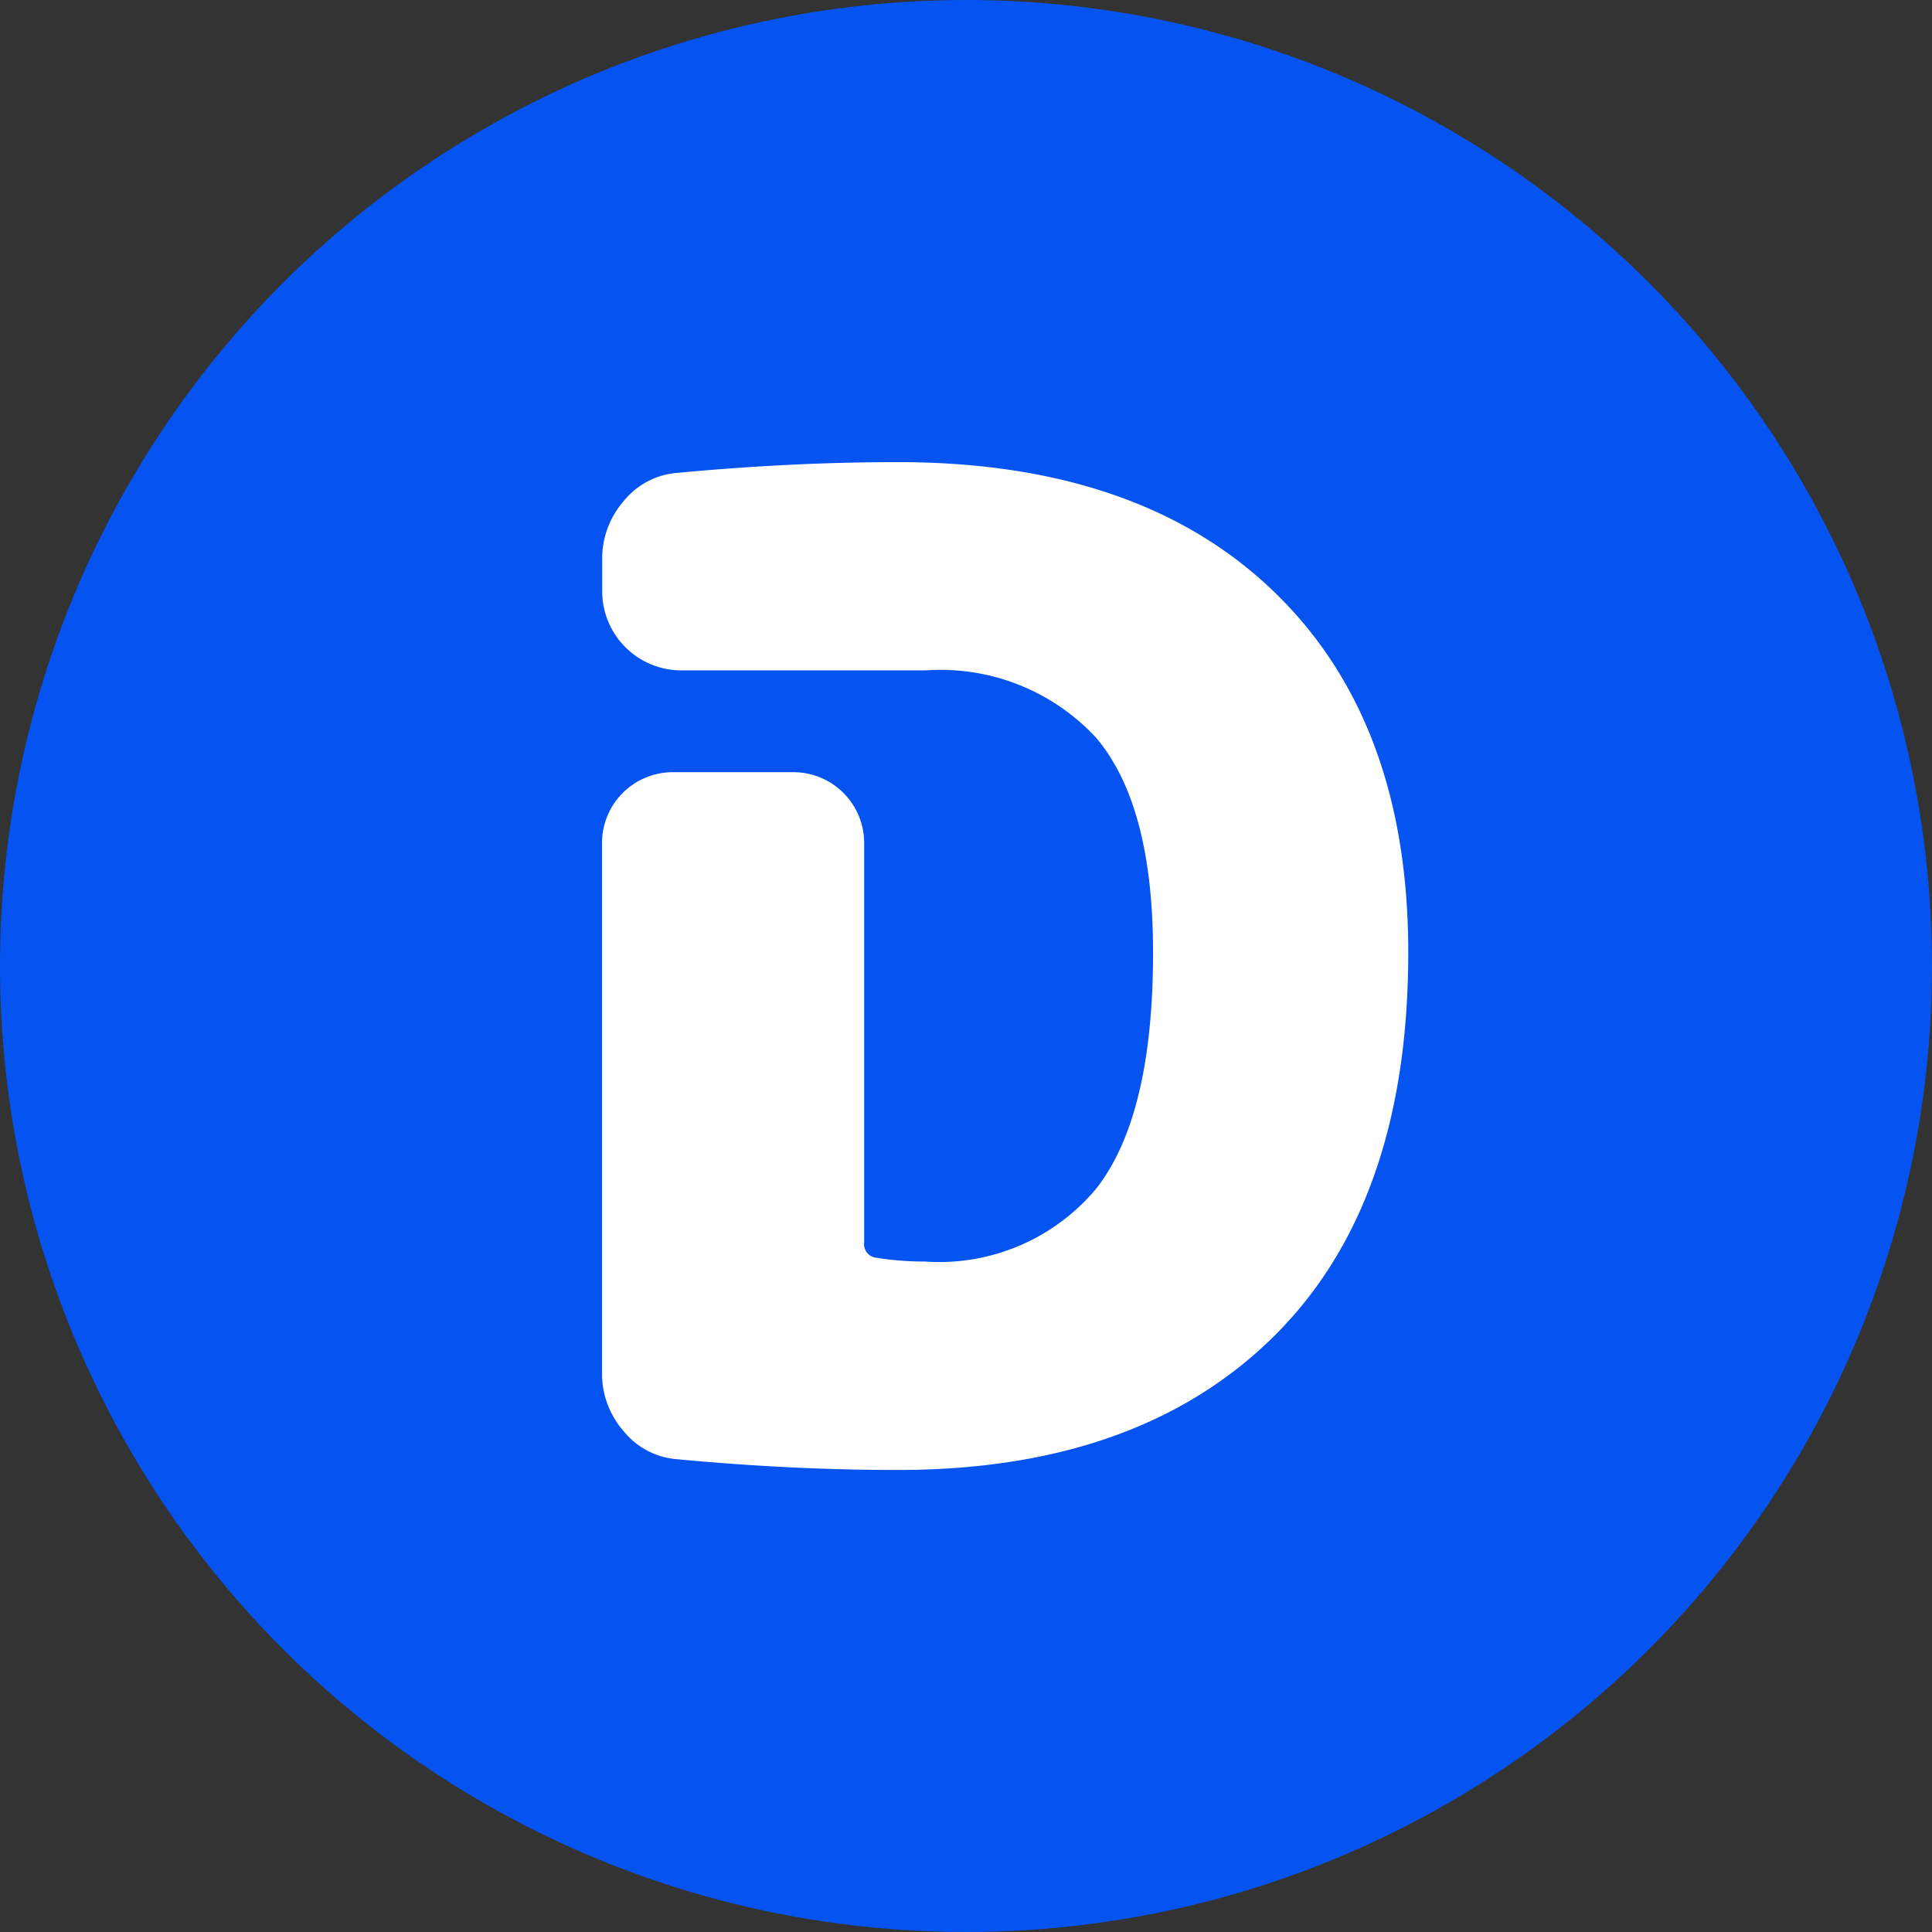
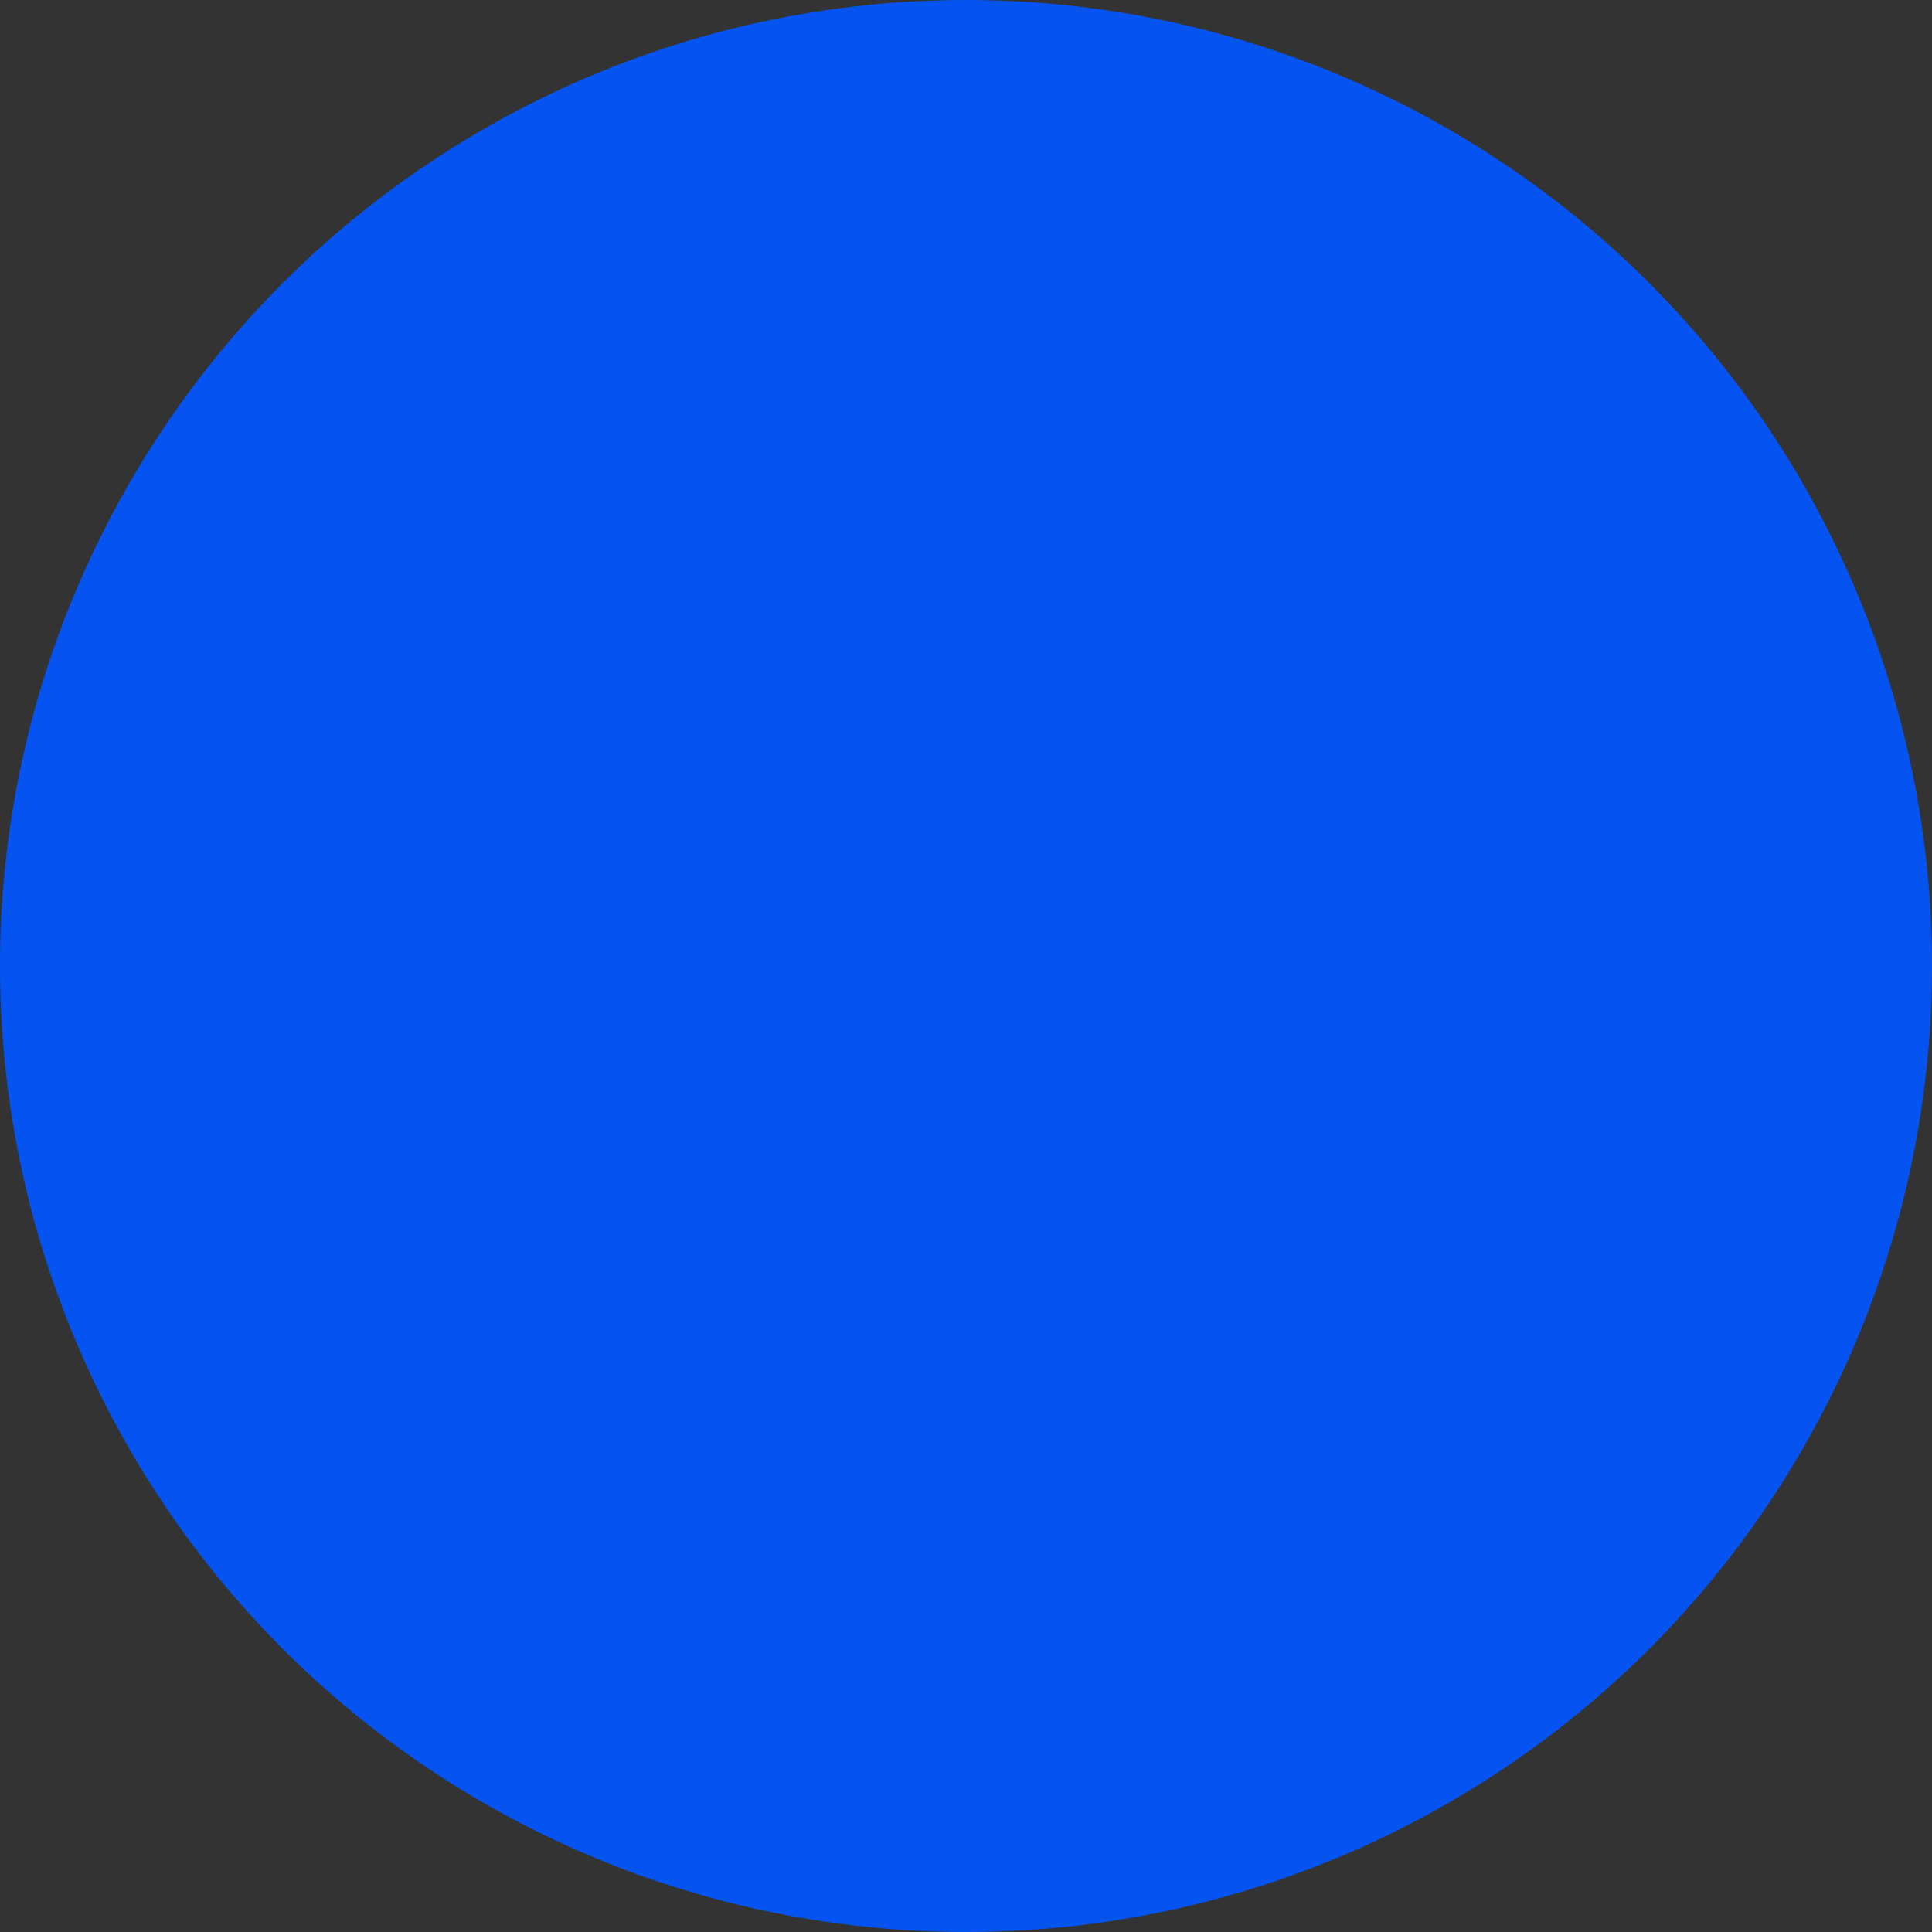
<svg xmlns="http://www.w3.org/2000/svg" id="Develo-Icon" width="56.11" height="56.11" viewBox="0 0 56.11 56.11">
  <rect x="0" y="0" width="56.11" height="56.11" fill="#333333" stroke="none" />
  <circle id="Ellipse_31" data-name="Ellipse 31" cx="28.055" cy="28.055" r="28.055" fill="#0554f2" />
-   <path id="Path_1155" data-name="Path 1155" d="M1377.156,102.015q-3.9-3.766-10.927-3.766-3.083,0-6.4.312a2.215,2.215,0,0,0-1.561.82,2.533,2.533,0,0,0-.625,1.678v.95a2.3,2.3,0,0,0,2.29,2.289h7.1a6.158,6.158,0,0,1,4.95,1.95q1.658,1.952,1.659,6.243,0,4.762-1.659,6.868a5.946,5.946,0,0,1-4.976,2.107,8.771,8.771,0,0,1-1.444-.117.392.392,0,0,1-.312-.429V109.311a2.056,2.056,0,0,0-2.056-2.057h-3.5a2.057,2.057,0,0,0-2.057,2.057v15.4a2.532,2.532,0,0,0,.625,1.678,2.211,2.211,0,0,0,1.561.819q3.316.312,6.4.312,6.985,0,10.907-3.863t3.922-11.161Q1381.058,105.781,1377.156,102.015Z" transform="translate(-1340.154 -84.828)" fill="#fff" />
</svg>